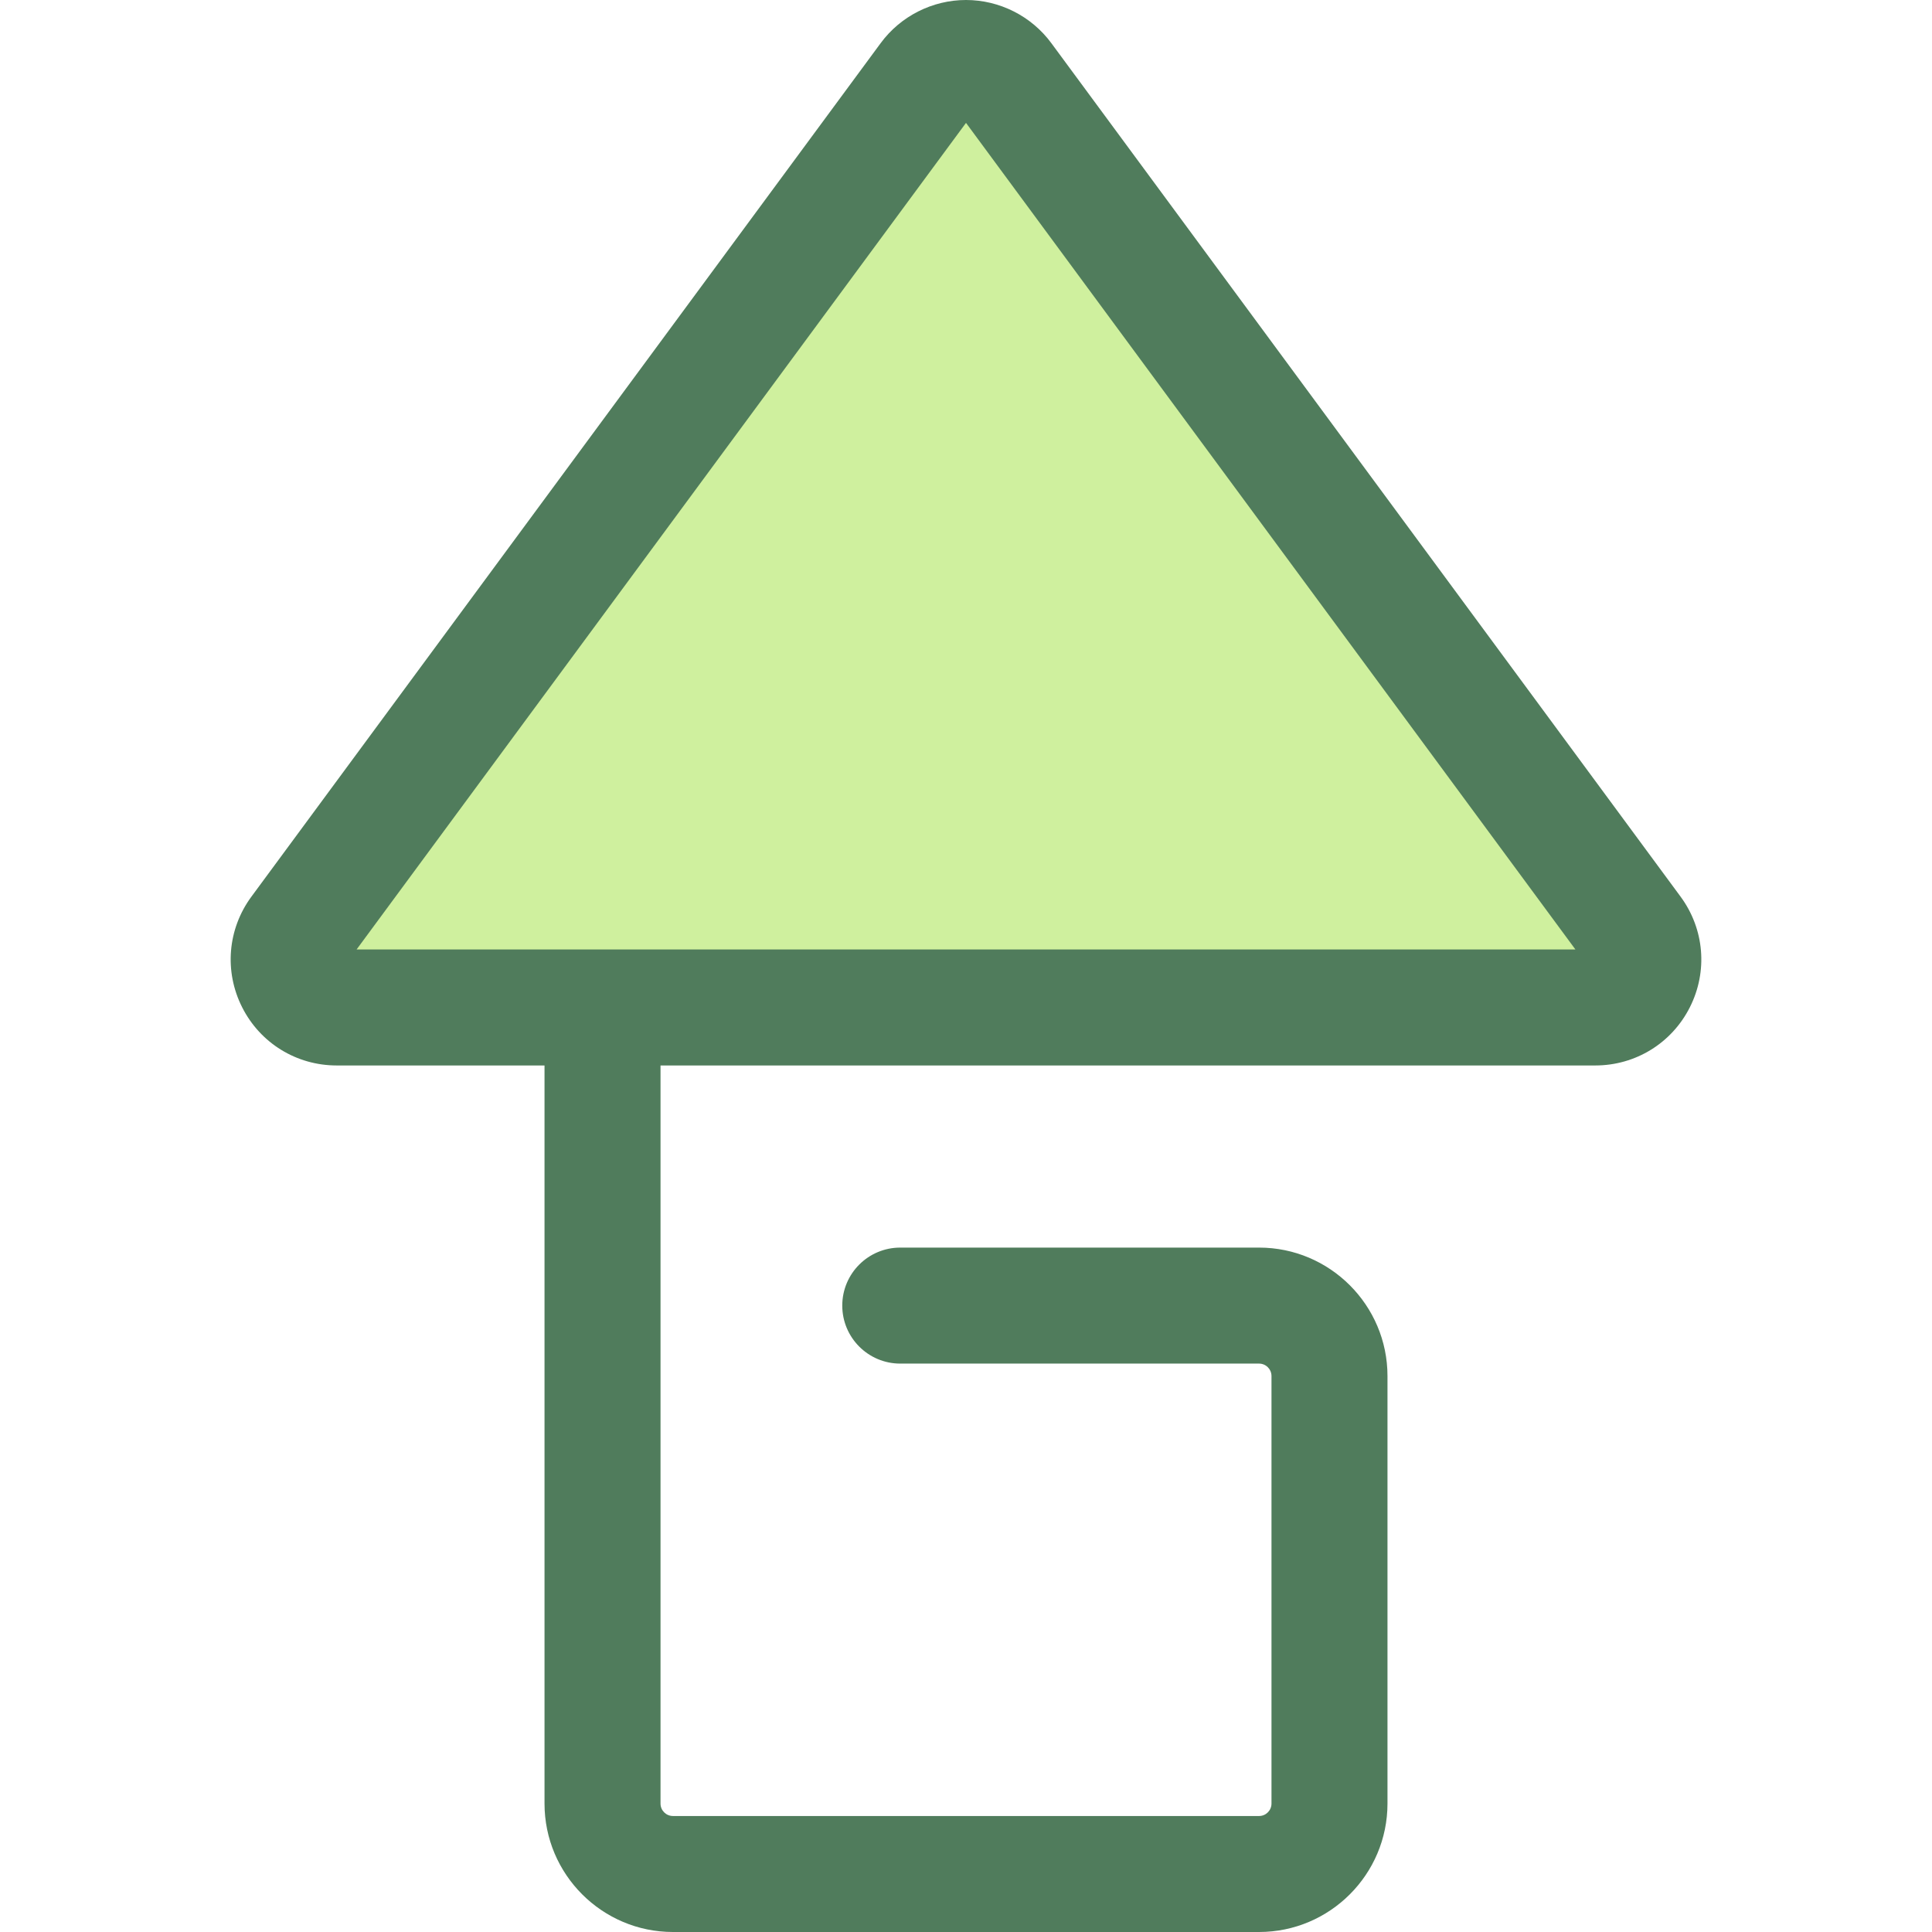
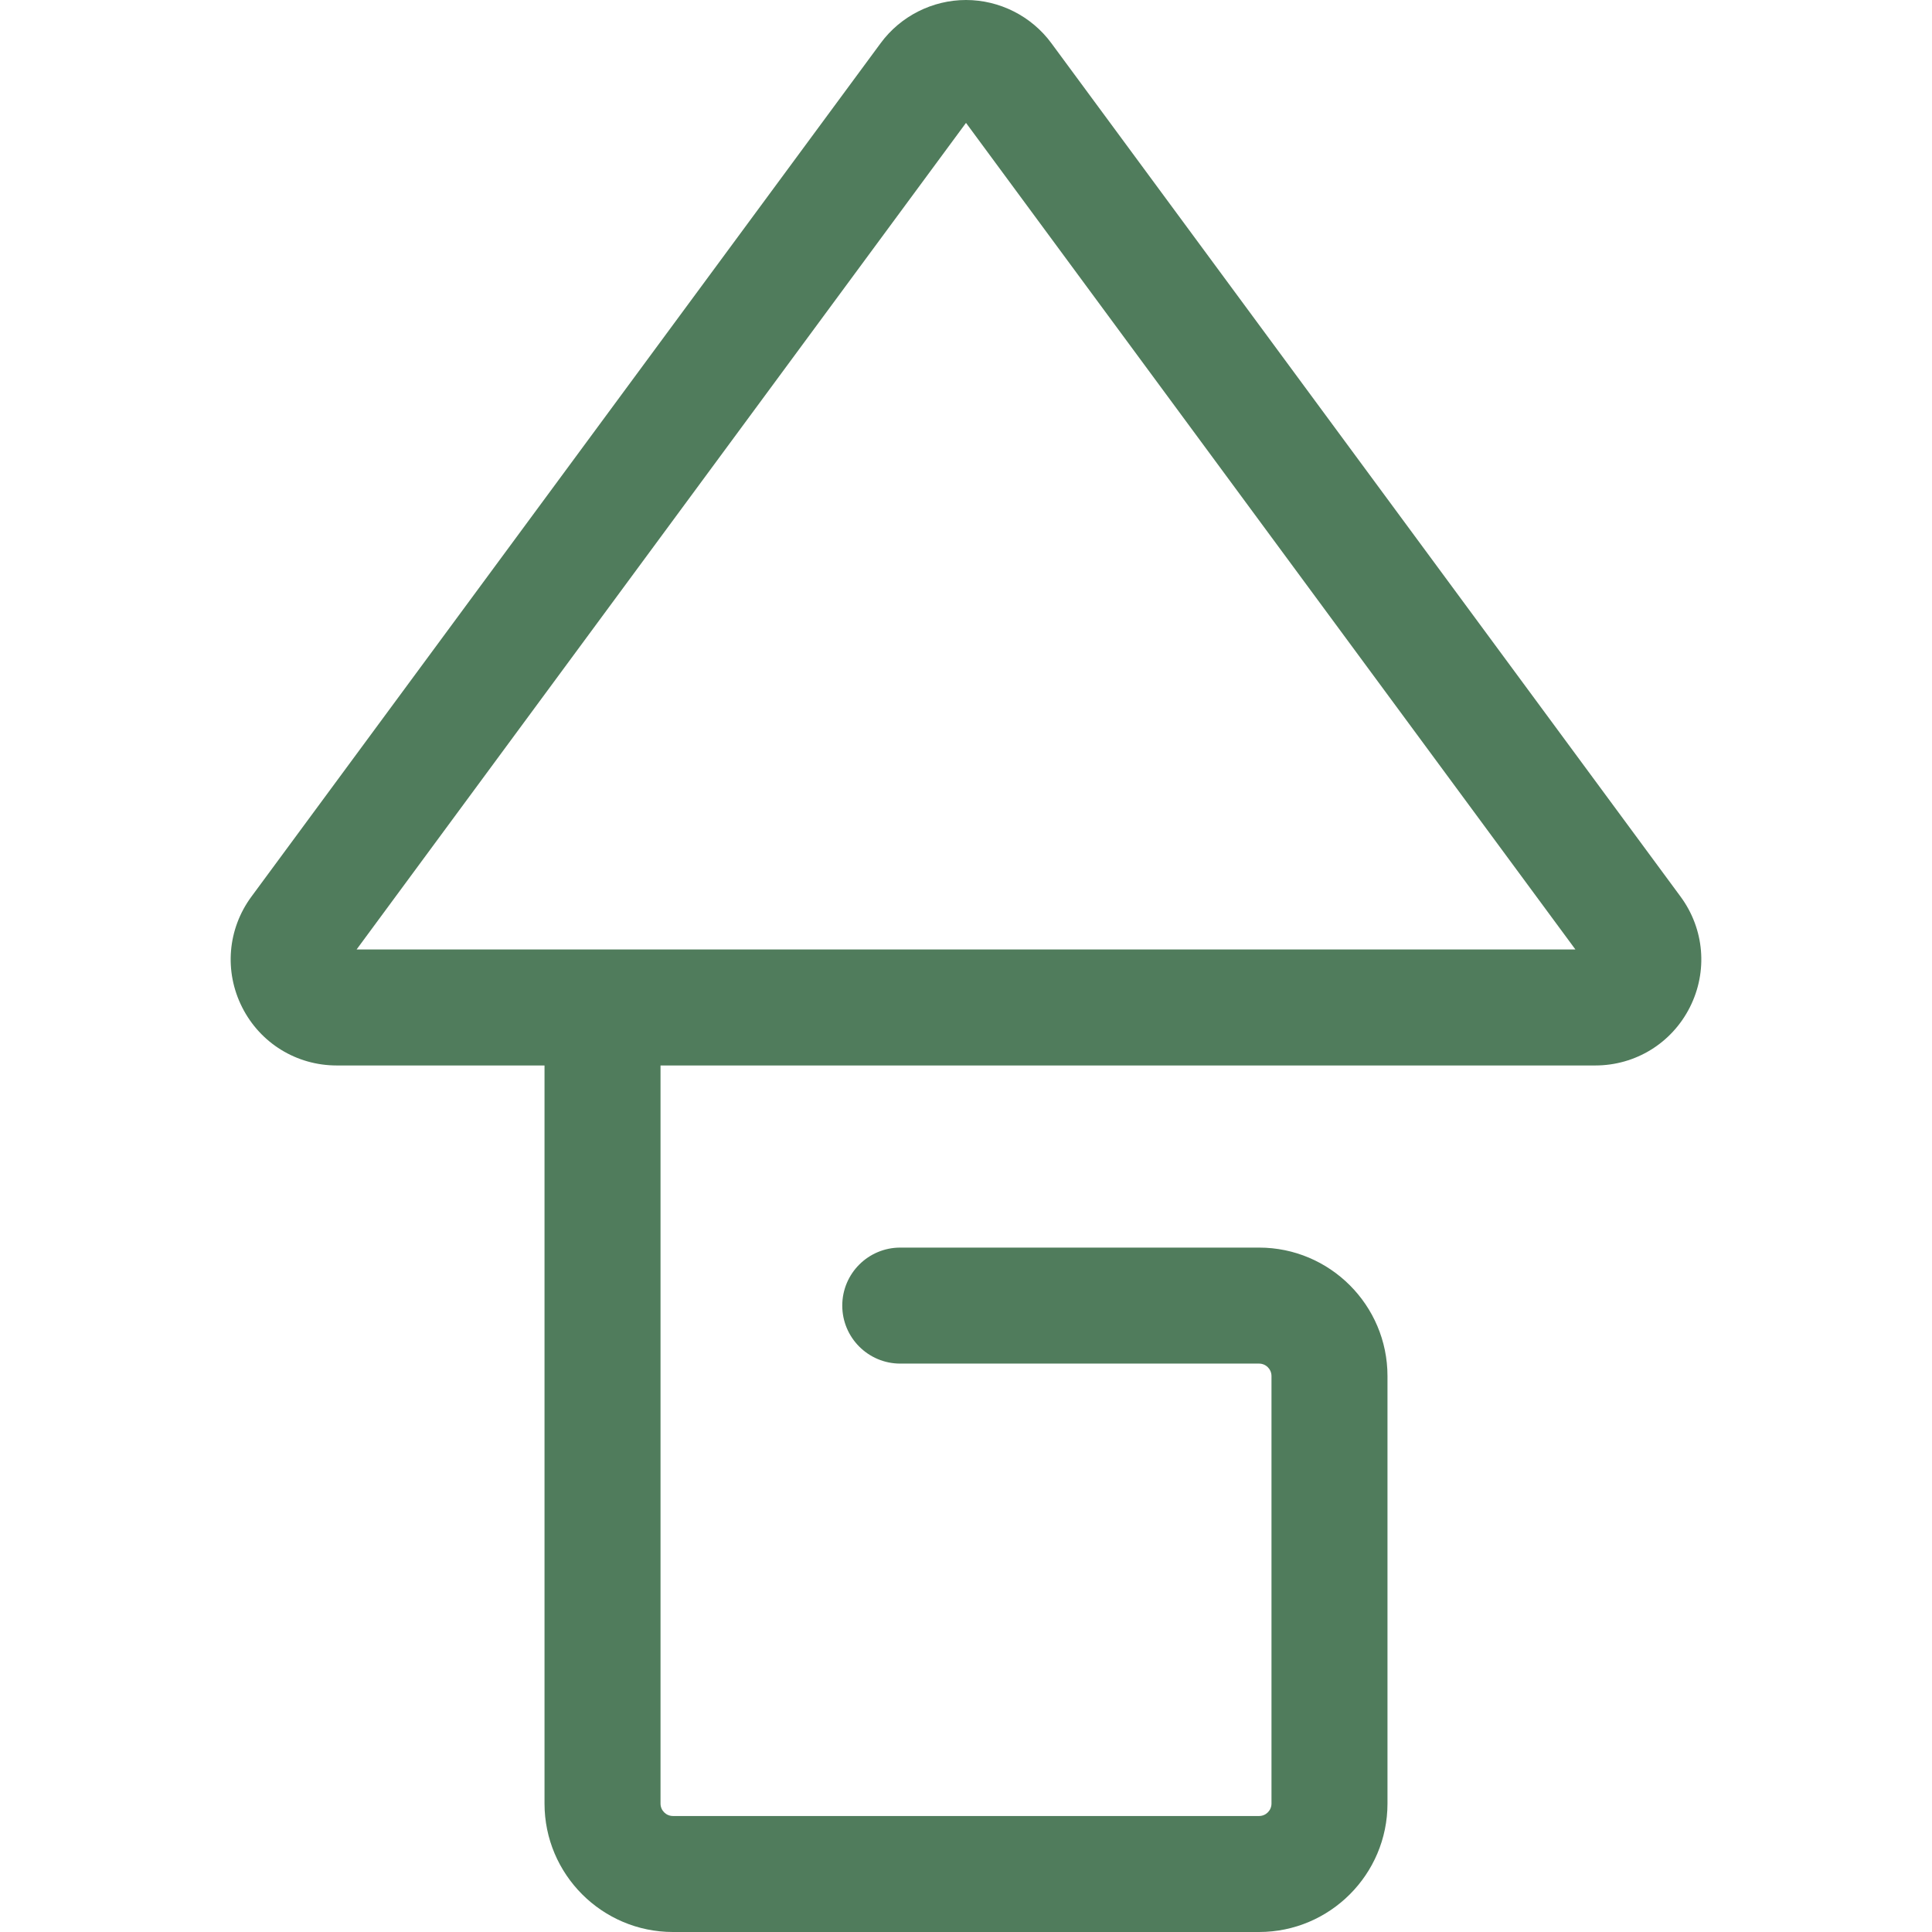
<svg xmlns="http://www.w3.org/2000/svg" height="800px" width="800px" version="1.1" id="Layer_1" viewBox="0 0 512 512" xml:space="preserve">
-   <path style="fill:#CFF09E;" d="M432.993,246.732L266.233,20.54c-5.082-6.892-15.385-6.892-20.466,0L79.007,246.732  c-6.188,8.394-0.195,20.257,10.232,20.257h333.521C433.19,266.989,439.181,255.126,432.993,246.732z" />
  <path style="fill:#507C5C;" d="M445.365,237.611L278.605,11.419C273.333,4.268,264.884,0,256.001,0s-17.334,4.268-22.604,11.419  L66.634,237.611c-6.324,8.578-7.267,19.816-2.462,29.329c4.805,9.513,14.412,15.42,25.068,15.42h55.064v195.605  c0,18.768,15.269,34.035,34.035,34.035h155.324c18.766,0,34.035-15.268,34.035-34.035V364.661c0-18.766-15.269-34.035-34.035-34.035  h-95.082c-8.489,0-15.371,6.881-15.371,15.371c0,8.489,6.881,15.371,15.371,15.371h95.082c1.817,0,3.294,1.477,3.294,3.294v113.304  c0,1.817-1.477,3.294-3.294,3.294H178.339c-1.817,0-3.294-1.477-3.294-3.294V282.36h247.717c10.657,0,20.262-5.909,25.067-15.421  S451.69,246.19,445.365,237.611z M94.501,251.619l161.5-219.057l161.499,219.057H94.501z" />
</svg>